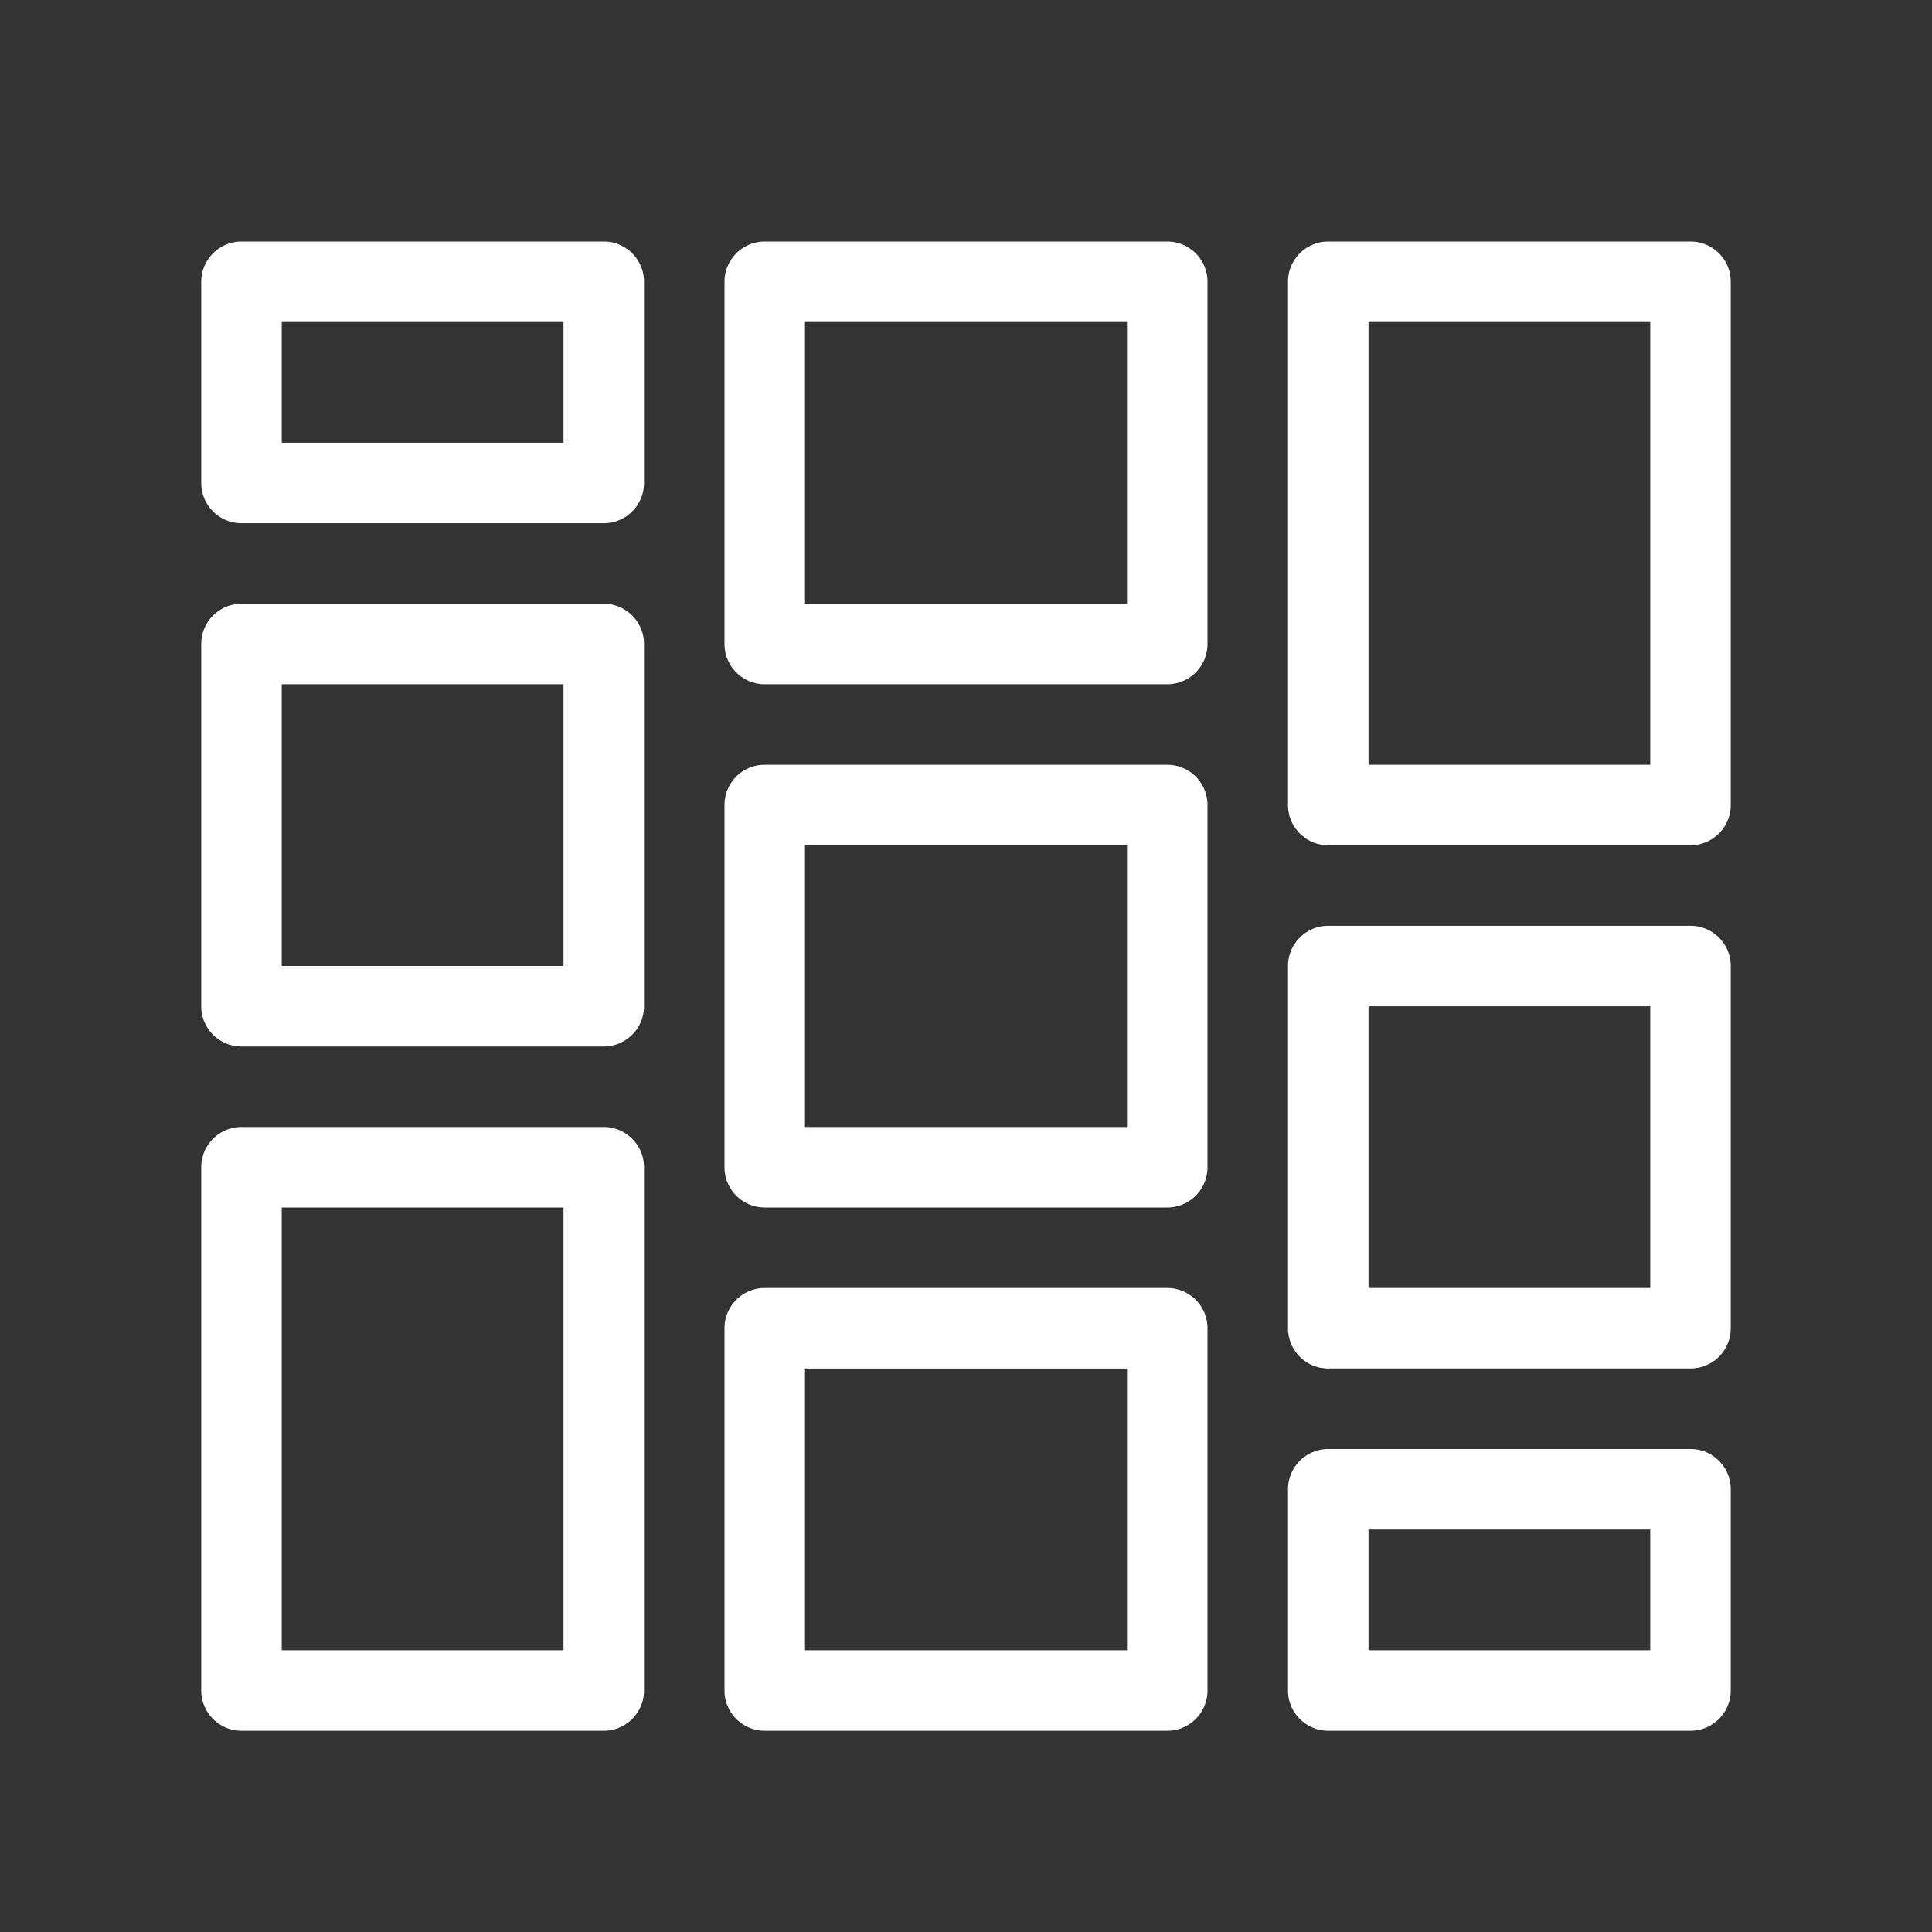
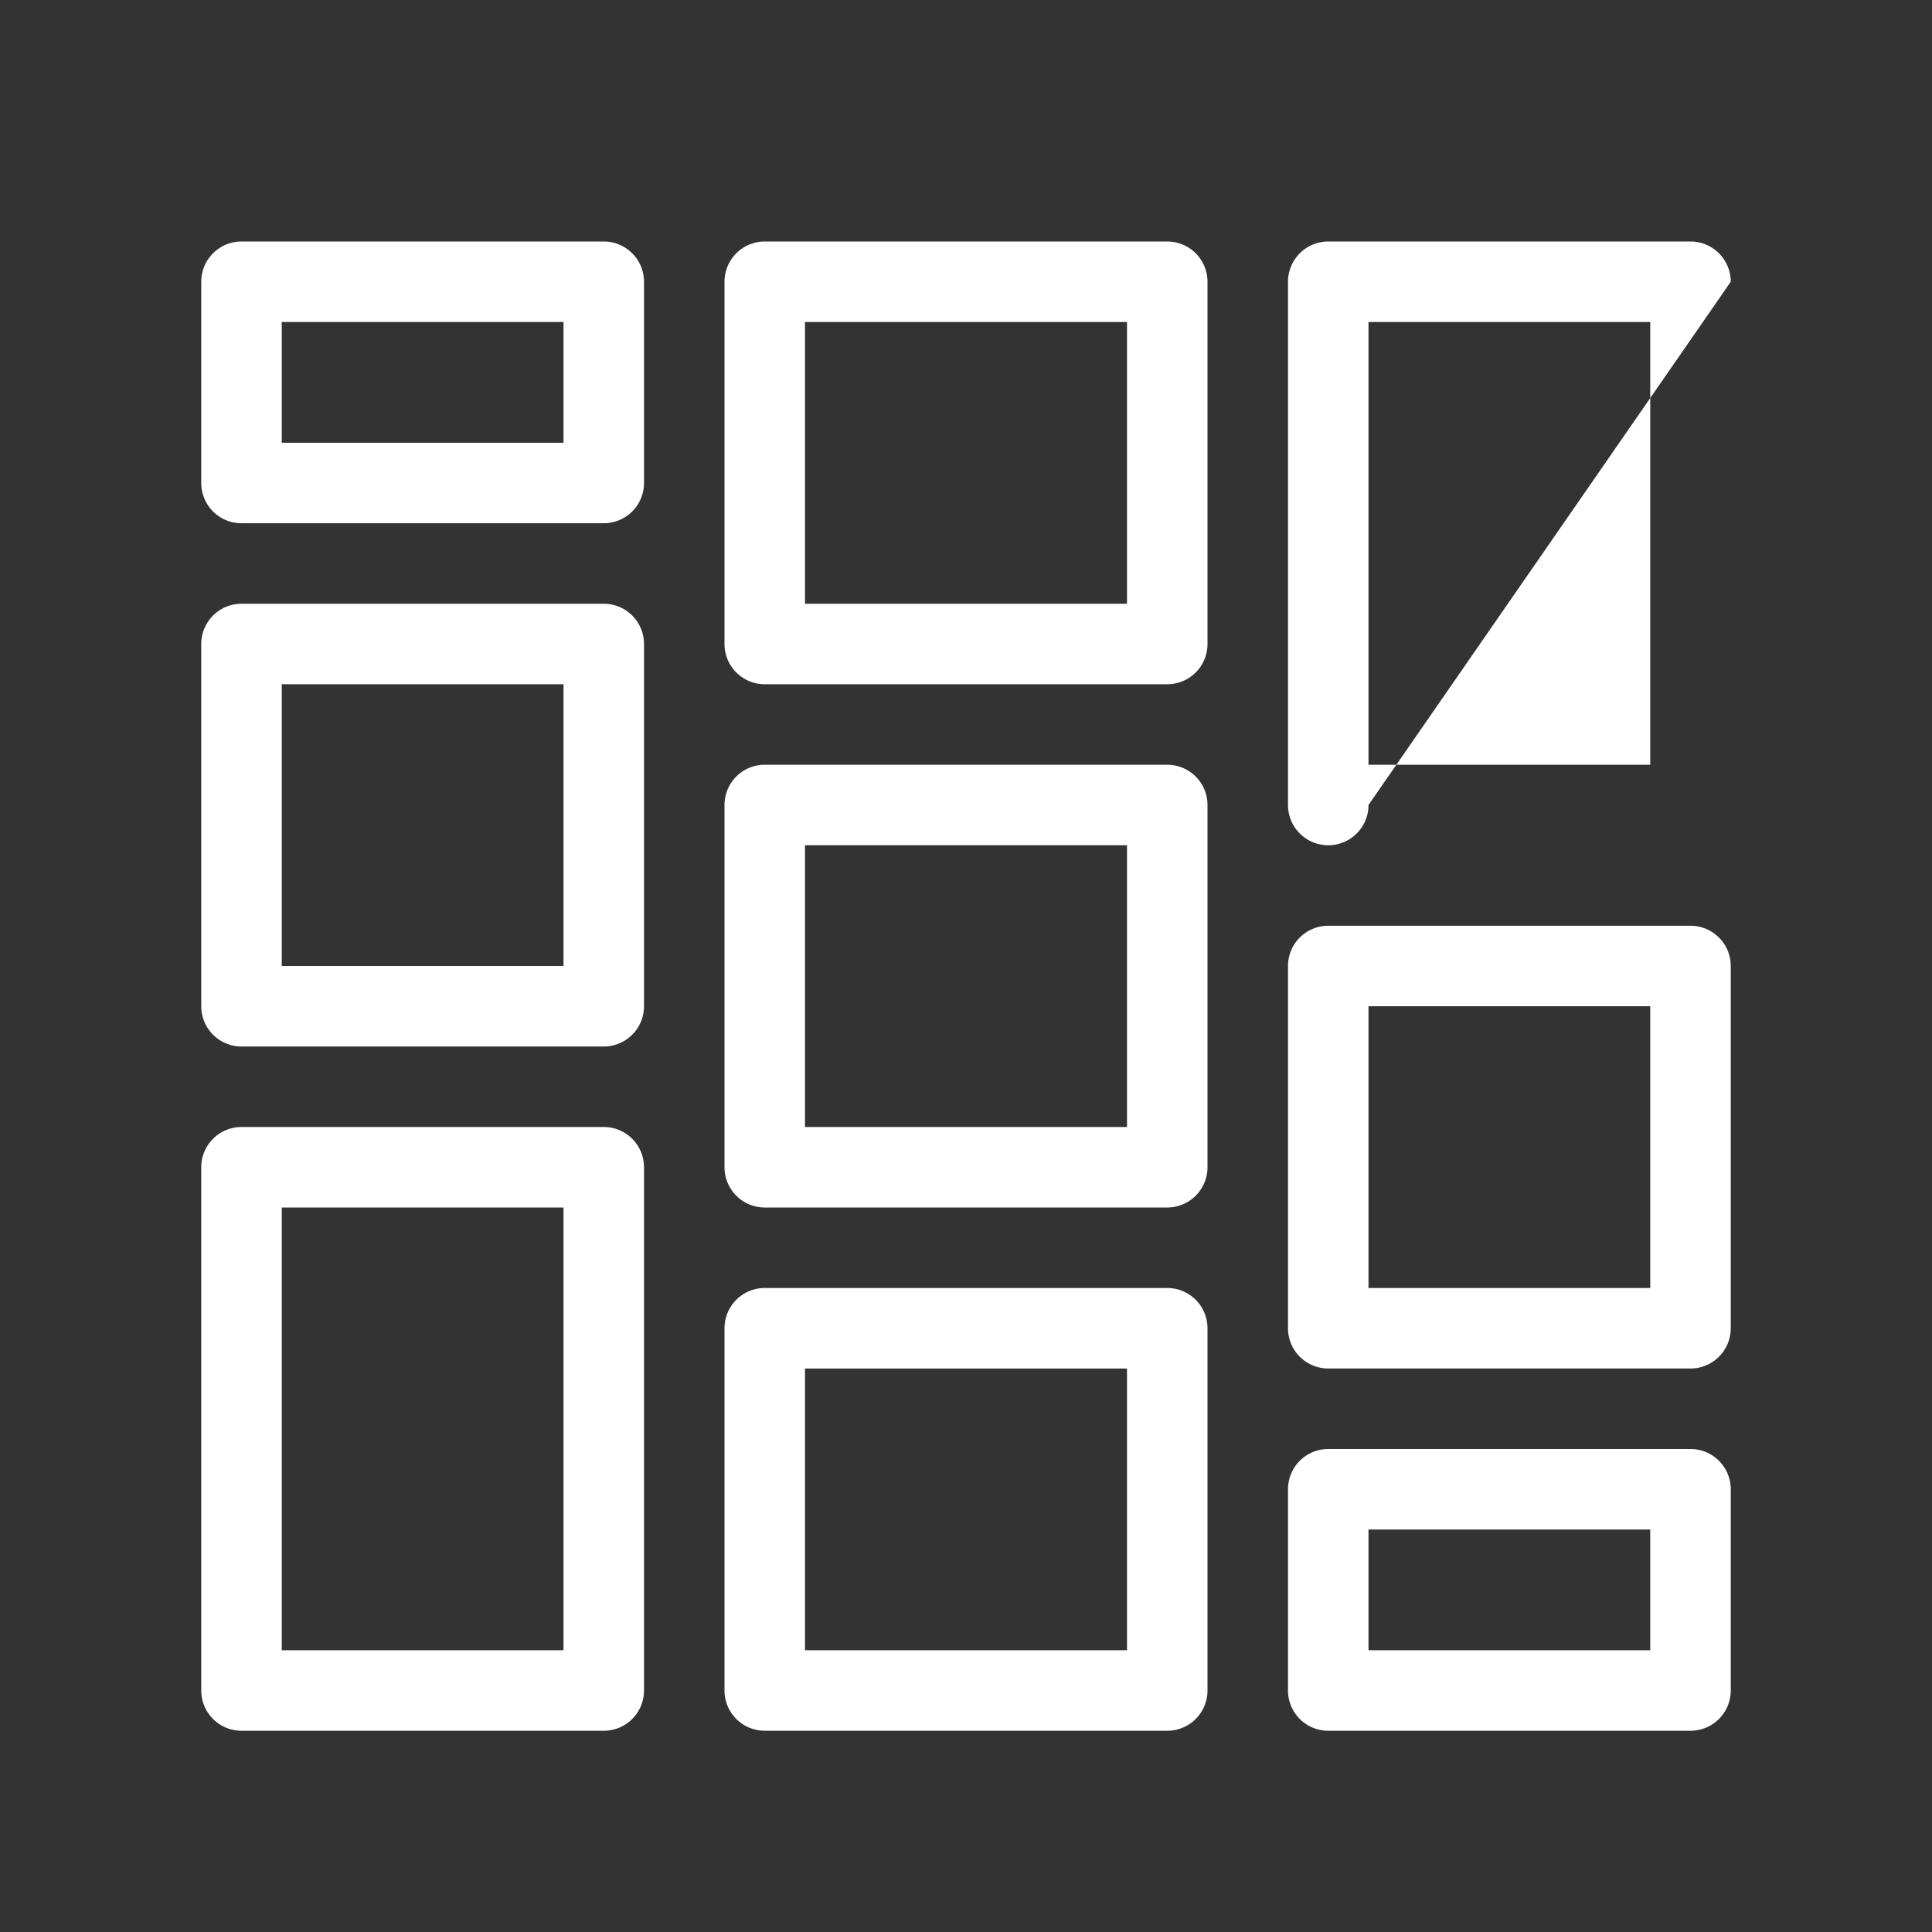
<svg xmlns="http://www.w3.org/2000/svg" width="512" height="512" x="0" y="0" viewBox="0 0 48 48" style="enable-background:new 0 0 512 512" xml:space="preserve" class="">
  <rect x="0" y="0" width="48" height="48" fill="#333333" stroke="none" />
  <g>
-     <path d="M6 13h9a1 1 0 0 0 1-1V7a1 1 0 0 0-1-1H6a1 1 0 0 0-1 1v5a1 1 0 0 0 1 1zm1-5h7v3H7zM30 7a1 1 0 0 0-1-1H19a1 1 0 0 0-1 1v9a1 1 0 0 0 1 1h10a1 1 0 0 0 1-1zm-2 8h-8V8h8zM43 7a1 1 0 0 0-1-1h-9a1 1 0 0 0-1 1v13a1 1 0 0 0 1 1h9a1 1 0 0 0 1-1zm-2 12h-7V8h7zM6 26h9a1 1 0 0 0 1-1v-9a1 1 0 0 0-1-1H6a1 1 0 0 0-1 1v9a1 1 0 0 0 1 1zm1-9h7v7H7zM30 20a1 1 0 0 0-1-1H19a1 1 0 0 0-1 1v9a1 1 0 0 0 1 1h10a1 1 0 0 0 1-1zm-2 8h-8v-7h8zM43 24a1 1 0 0 0-1-1h-9a1 1 0 0 0-1 1v9a1 1 0 0 0 1 1h9a1 1 0 0 0 1-1zm-2 8h-7v-7h7zM6 43h9a1 1 0 0 0 1-1V29a1 1 0 0 0-1-1H6a1 1 0 0 0-1 1v13a1 1 0 0 0 1 1zm1-13h7v11H7zM29 32H19a1 1 0 0 0-1 1v9a1 1 0 0 0 1 1h10a1 1 0 0 0 1-1v-9a1 1 0 0 0-1-1zm-1 9h-8v-7h8zM42 36h-9a1 1 0 0 0-1 1v5a1 1 0 0 0 1 1h9a1 1 0 0 0 1-1v-5a1 1 0 0 0-1-1zm-1 5h-7v-3h7z" fill="#ffffff" opacity="1" data-original="#000000" class="" />
+     <path d="M6 13h9a1 1 0 0 0 1-1V7a1 1 0 0 0-1-1H6a1 1 0 0 0-1 1v5a1 1 0 0 0 1 1zm1-5h7v3H7zM30 7a1 1 0 0 0-1-1H19a1 1 0 0 0-1 1v9a1 1 0 0 0 1 1h10a1 1 0 0 0 1-1zm-2 8h-8V8h8zM43 7a1 1 0 0 0-1-1h-9a1 1 0 0 0-1 1v13a1 1 0 0 0 1 1a1 1 0 0 0 1-1zm-2 12h-7V8h7zM6 26h9a1 1 0 0 0 1-1v-9a1 1 0 0 0-1-1H6a1 1 0 0 0-1 1v9a1 1 0 0 0 1 1zm1-9h7v7H7zM30 20a1 1 0 0 0-1-1H19a1 1 0 0 0-1 1v9a1 1 0 0 0 1 1h10a1 1 0 0 0 1-1zm-2 8h-8v-7h8zM43 24a1 1 0 0 0-1-1h-9a1 1 0 0 0-1 1v9a1 1 0 0 0 1 1h9a1 1 0 0 0 1-1zm-2 8h-7v-7h7zM6 43h9a1 1 0 0 0 1-1V29a1 1 0 0 0-1-1H6a1 1 0 0 0-1 1v13a1 1 0 0 0 1 1zm1-13h7v11H7zM29 32H19a1 1 0 0 0-1 1v9a1 1 0 0 0 1 1h10a1 1 0 0 0 1-1v-9a1 1 0 0 0-1-1zm-1 9h-8v-7h8zM42 36h-9a1 1 0 0 0-1 1v5a1 1 0 0 0 1 1h9a1 1 0 0 0 1-1v-5a1 1 0 0 0-1-1zm-1 5h-7v-3h7z" fill="#ffffff" opacity="1" data-original="#000000" class="" />
  </g>
</svg>